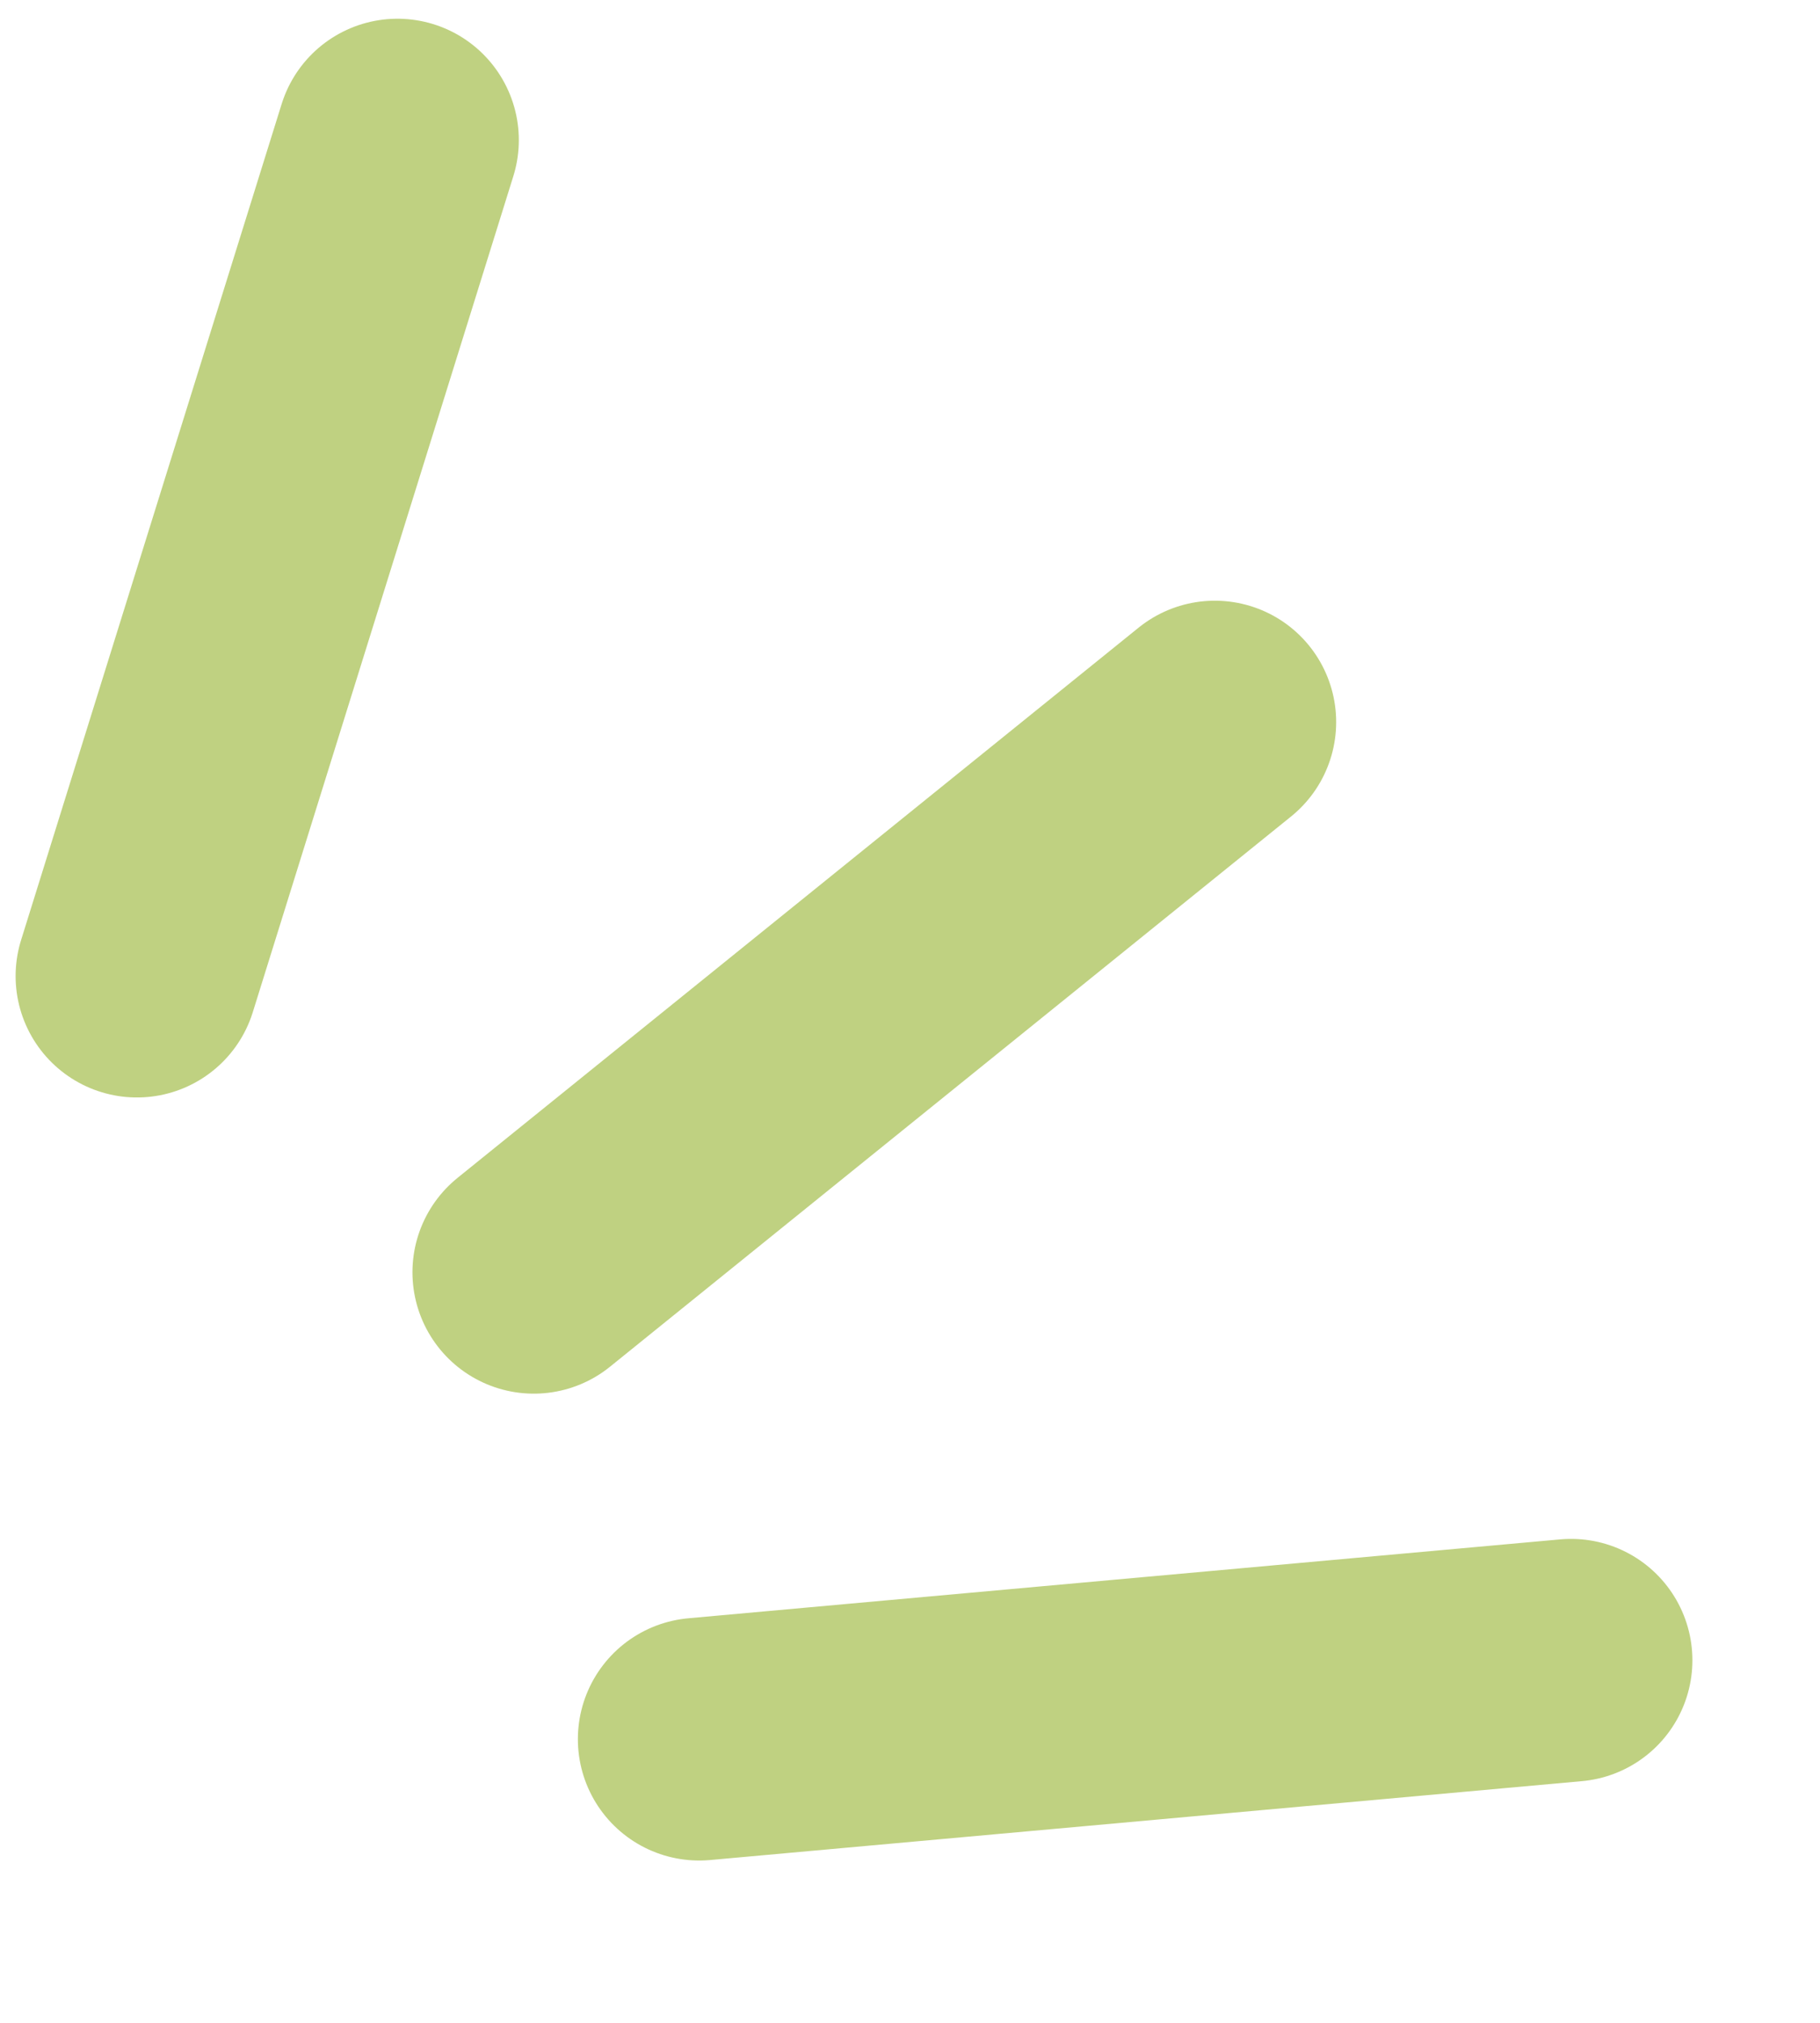
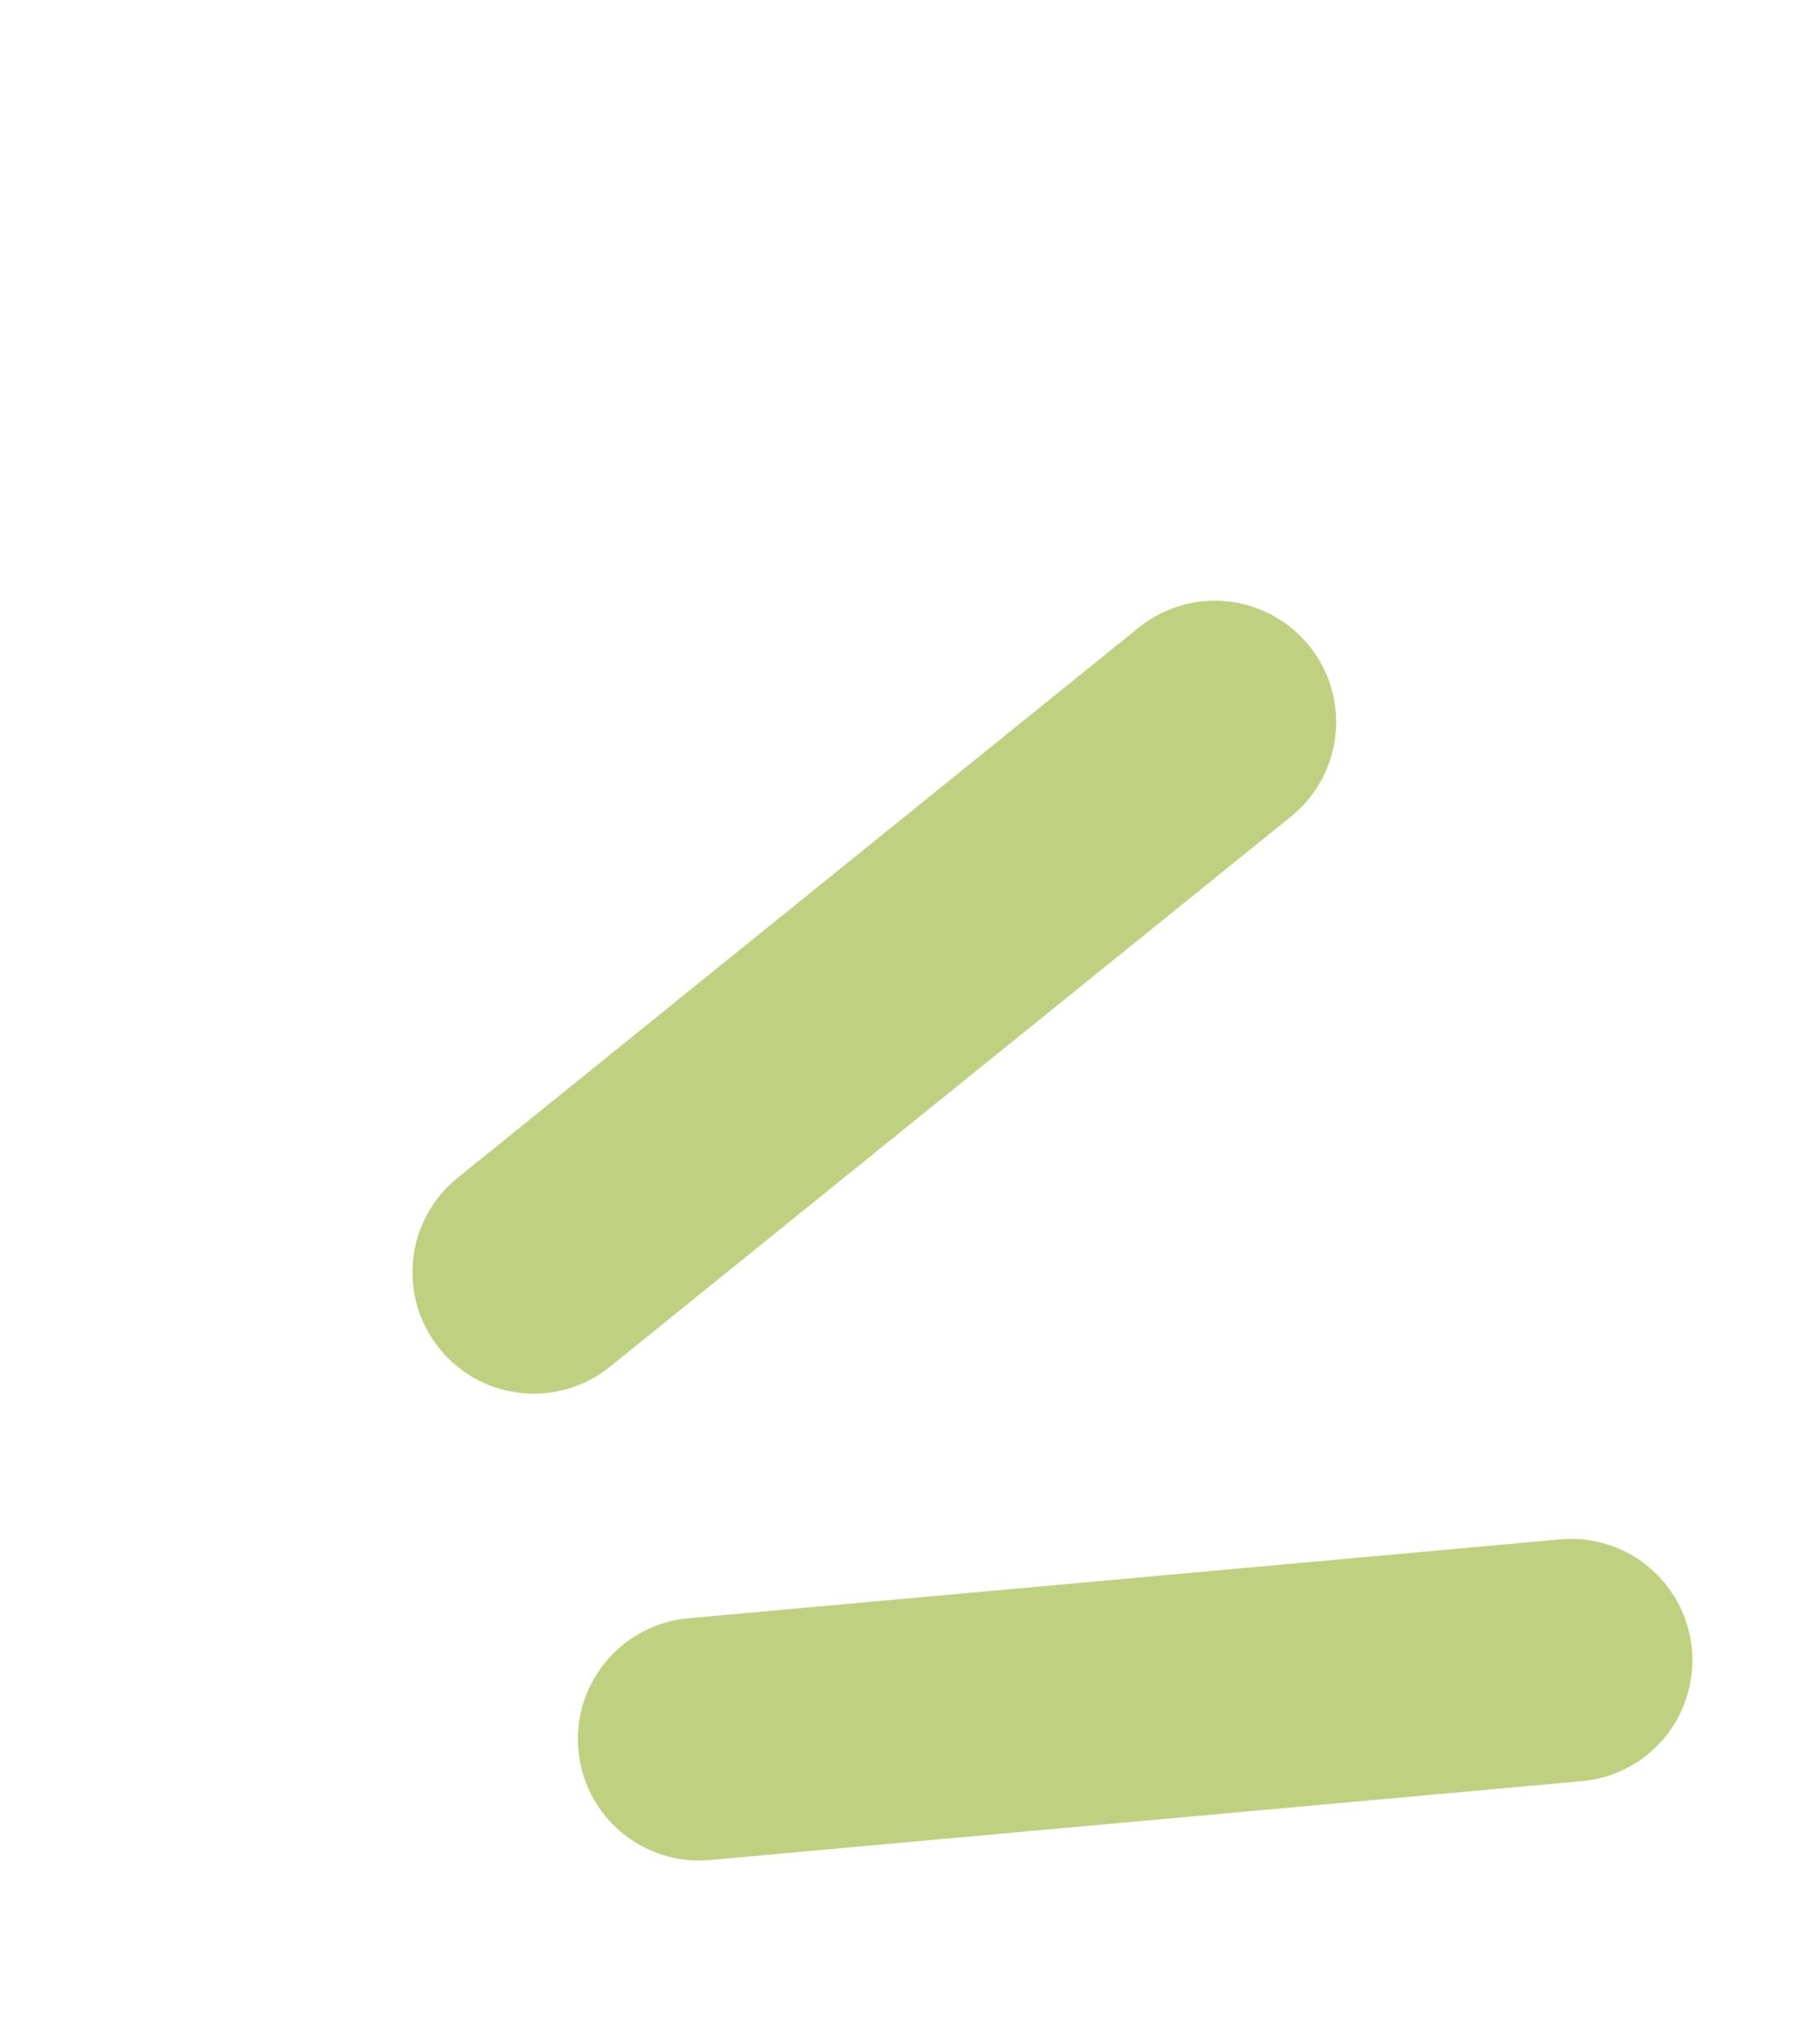
<svg xmlns="http://www.w3.org/2000/svg" width="45" height="50" viewBox="0 0 45 50" fill="none">
-   <path d="M3.386 24.127L9.828 3.463" stroke="#BFD181" stroke-width="6" stroke-linecap="round" />
  <path d="M13.198 31.448L30.037 17.848" stroke="#BFD181" stroke-width="6" stroke-linecap="round" />
  <path d="M17.288 42.988L38.845 41.038" stroke="#BFD181" stroke-width="6" stroke-linecap="round" />
</svg>